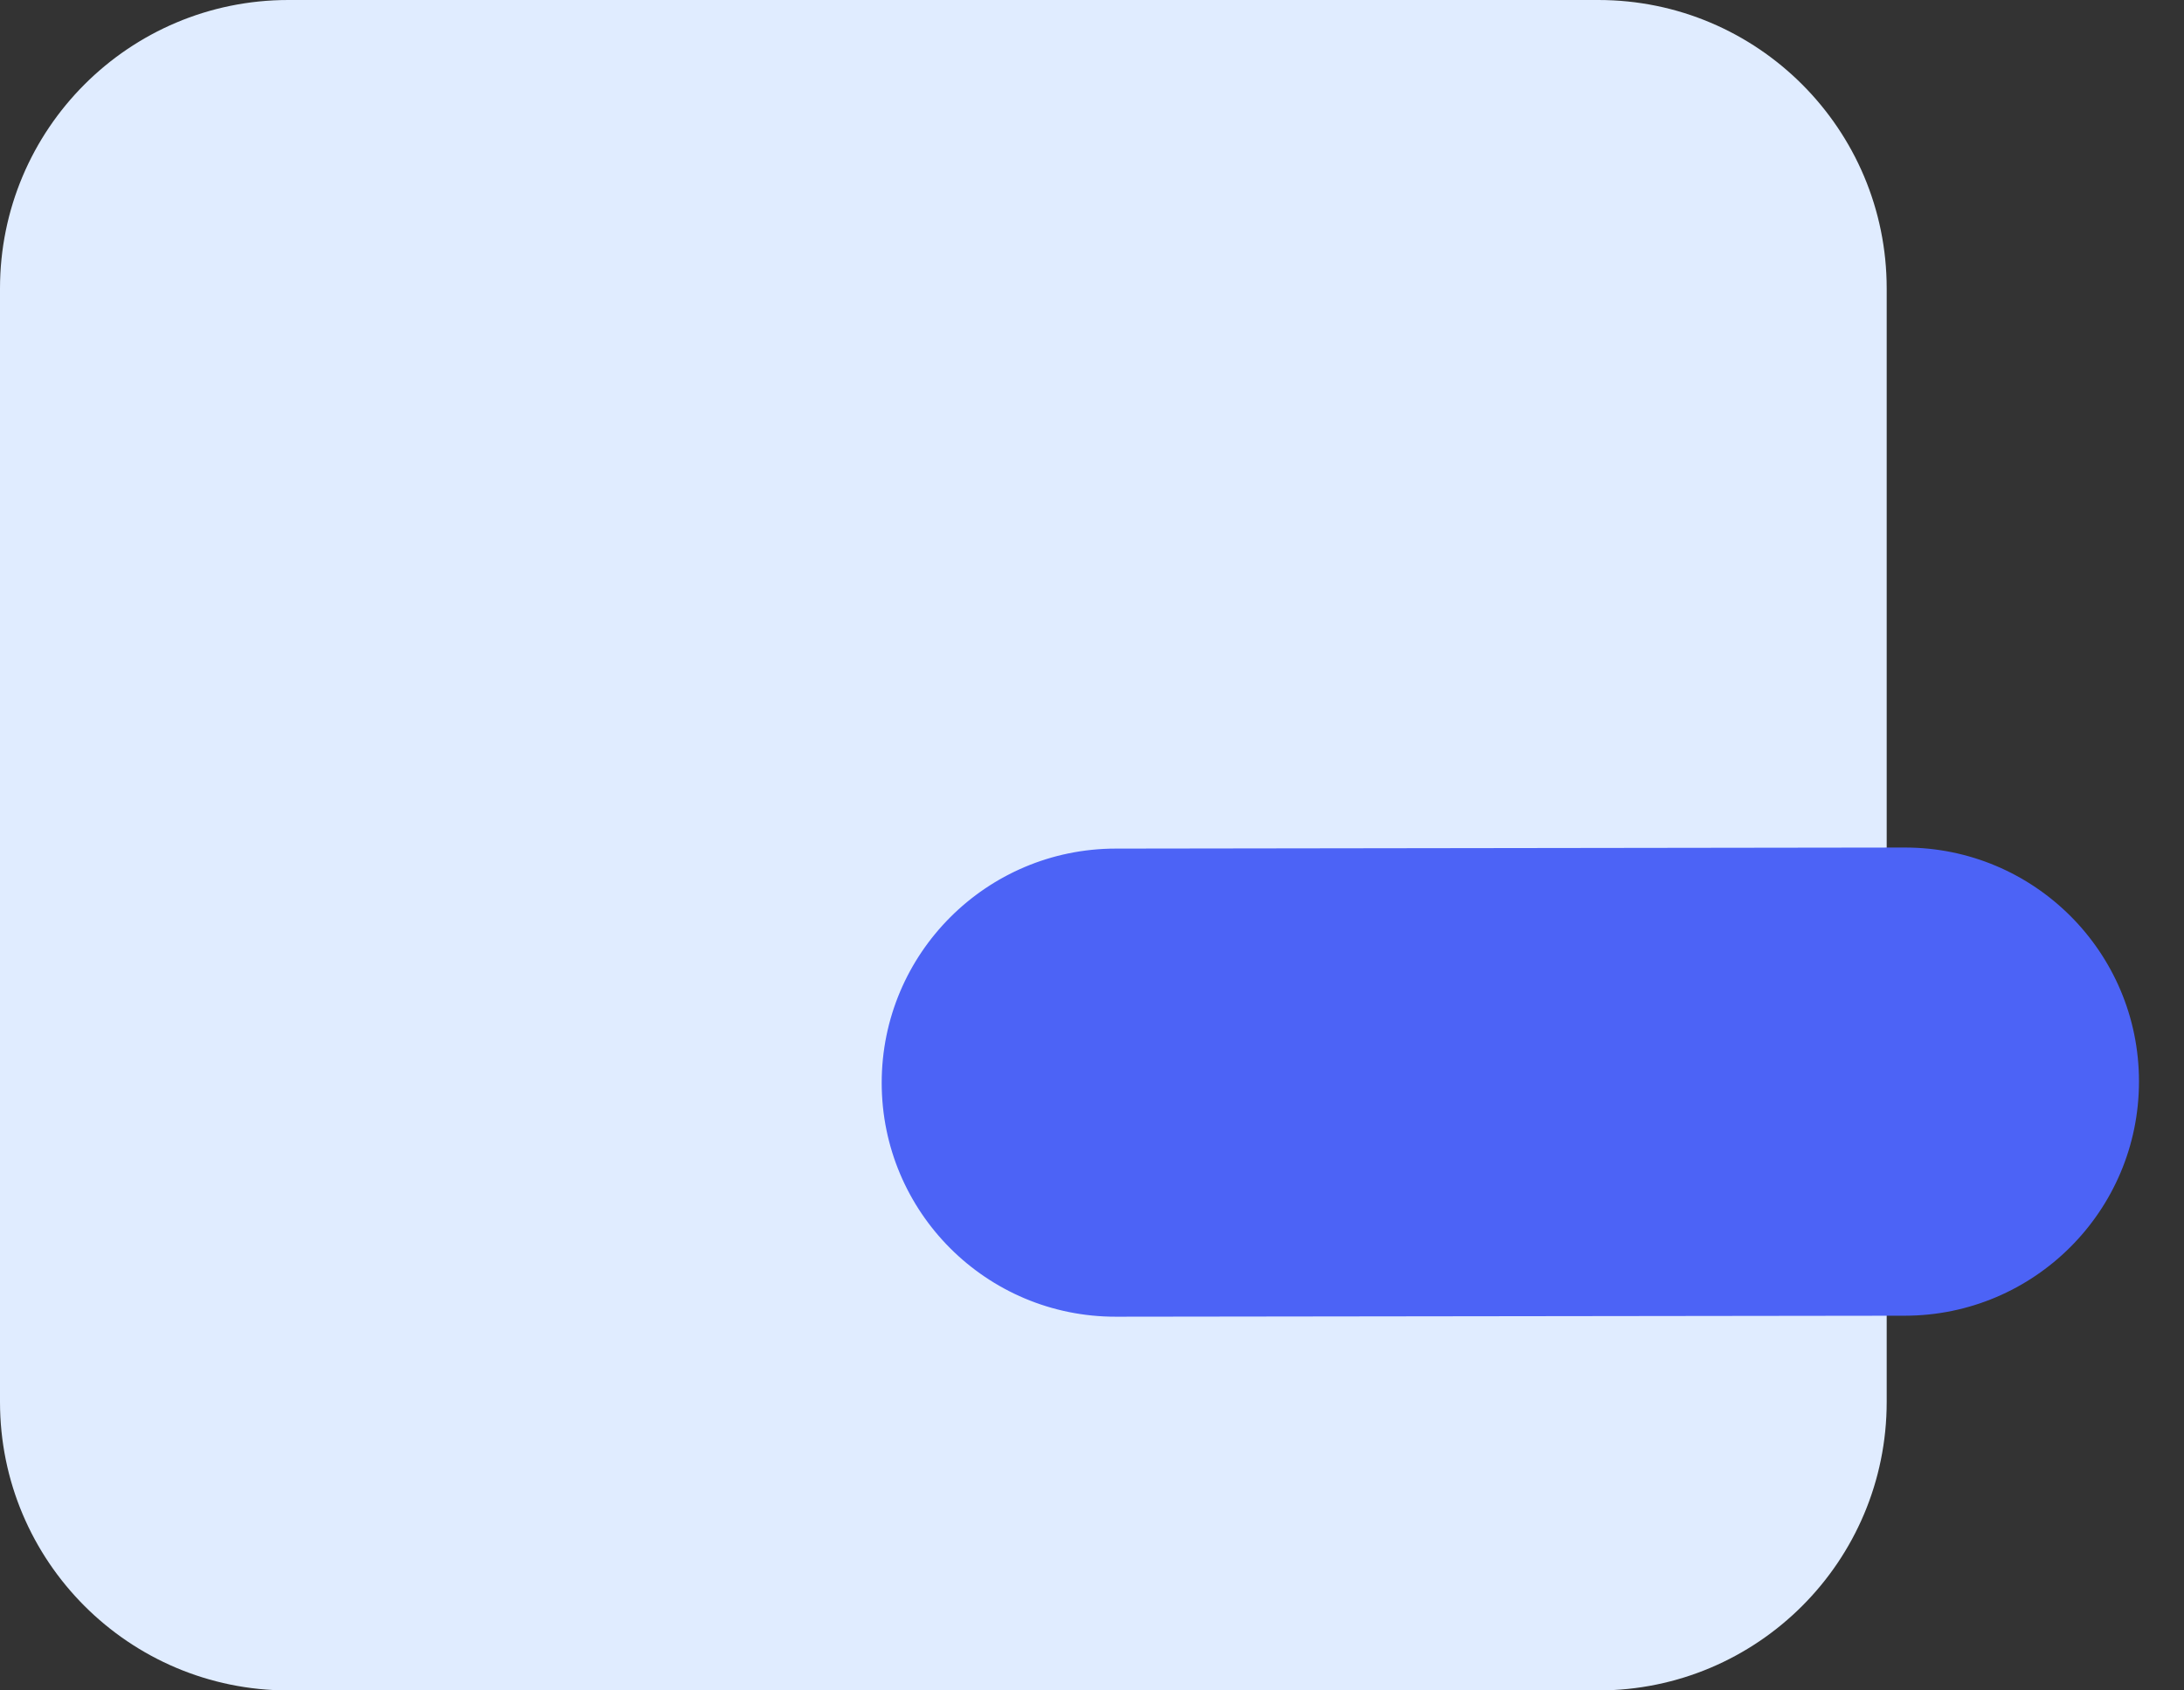
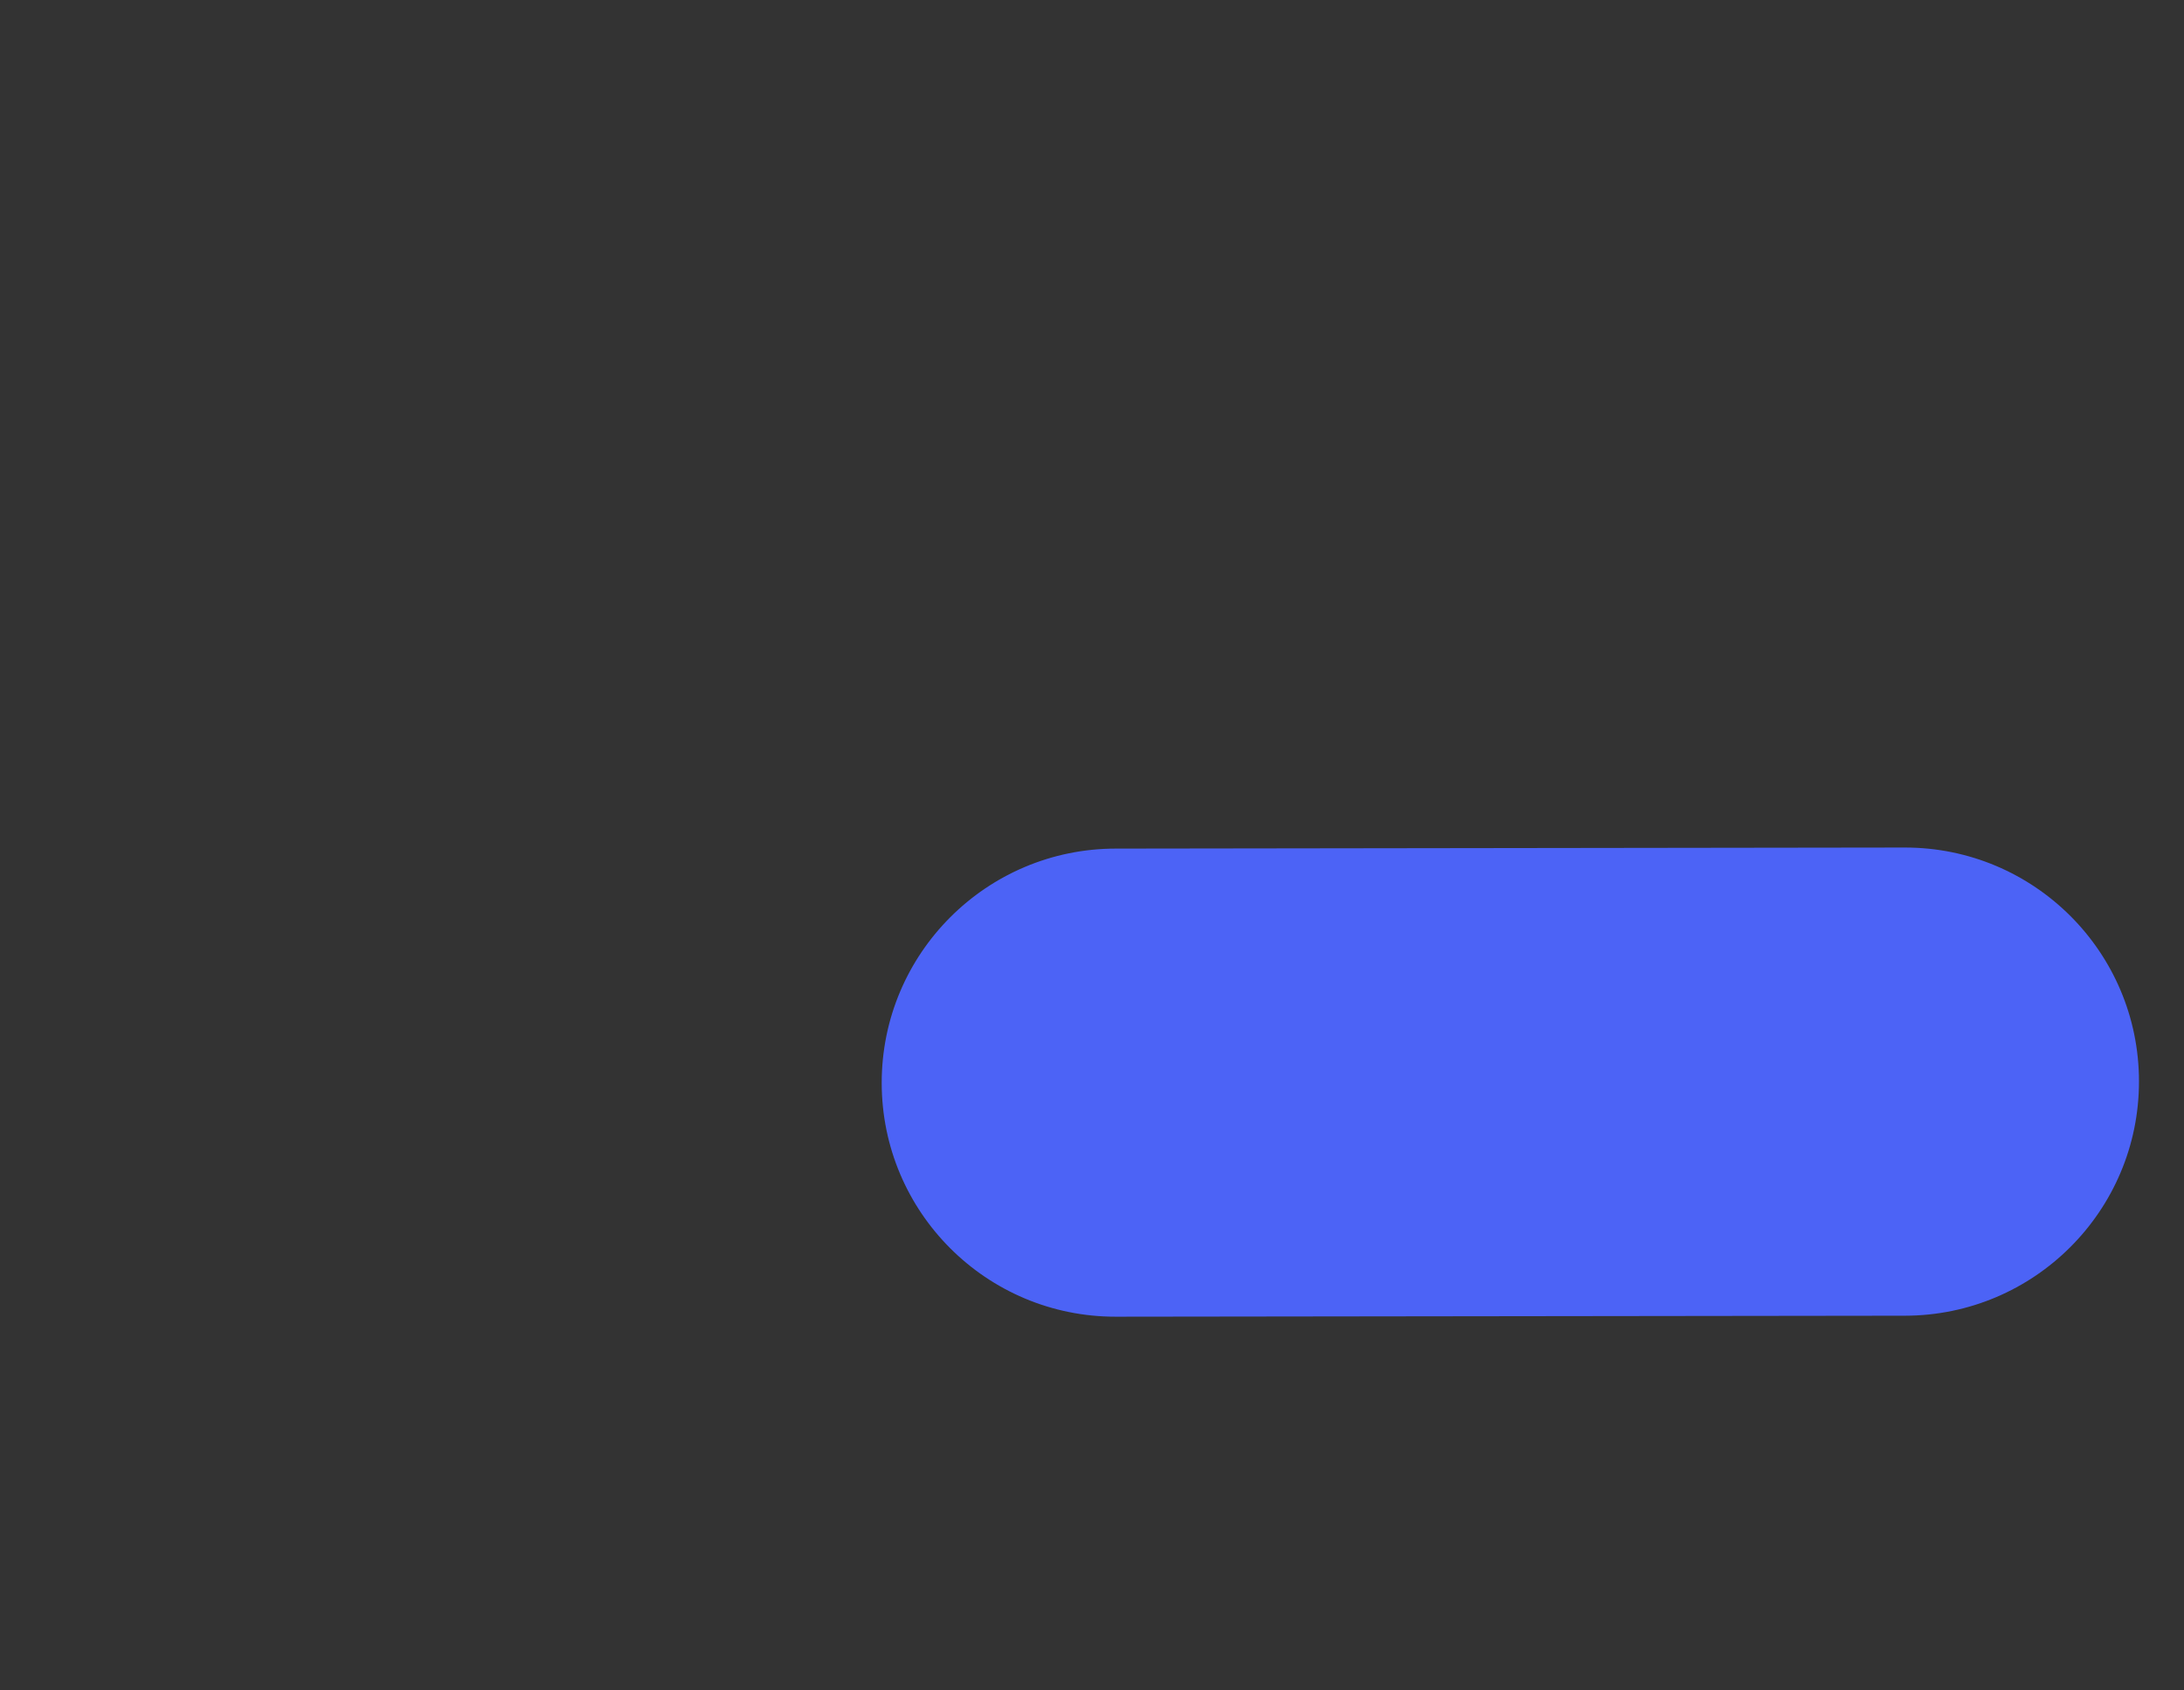
<svg xmlns="http://www.w3.org/2000/svg" fill="none" viewBox="0 0 31 24" height="24" width="31">
  <rect x="0" y="0" width="31" height="24" fill="#333333" stroke="none" />
-   <path fill="#E0ECFF" d="M0 4.096C0 1.834 1.832 0 4.093 0L22.687 8.41427e-06C24.947 8.41427e-06 26.78 1.834 26.78 4.096V19.904C26.78 22.166 24.947 24 22.687 24L4.093 24C1.832 24 0 22.166 0 19.904V4.096Z" />
  <path fill="#4C63F6" d="M27.038 12.033C28.873 12.032 30.361 13.519 30.361 15.354C30.361 17.19 28.873 18.678 27.038 18.68L15.838 18.694C14.002 18.696 12.515 17.209 12.515 15.373C12.515 13.538 14.002 12.049 15.838 12.048L27.038 12.033Z" />
</svg>